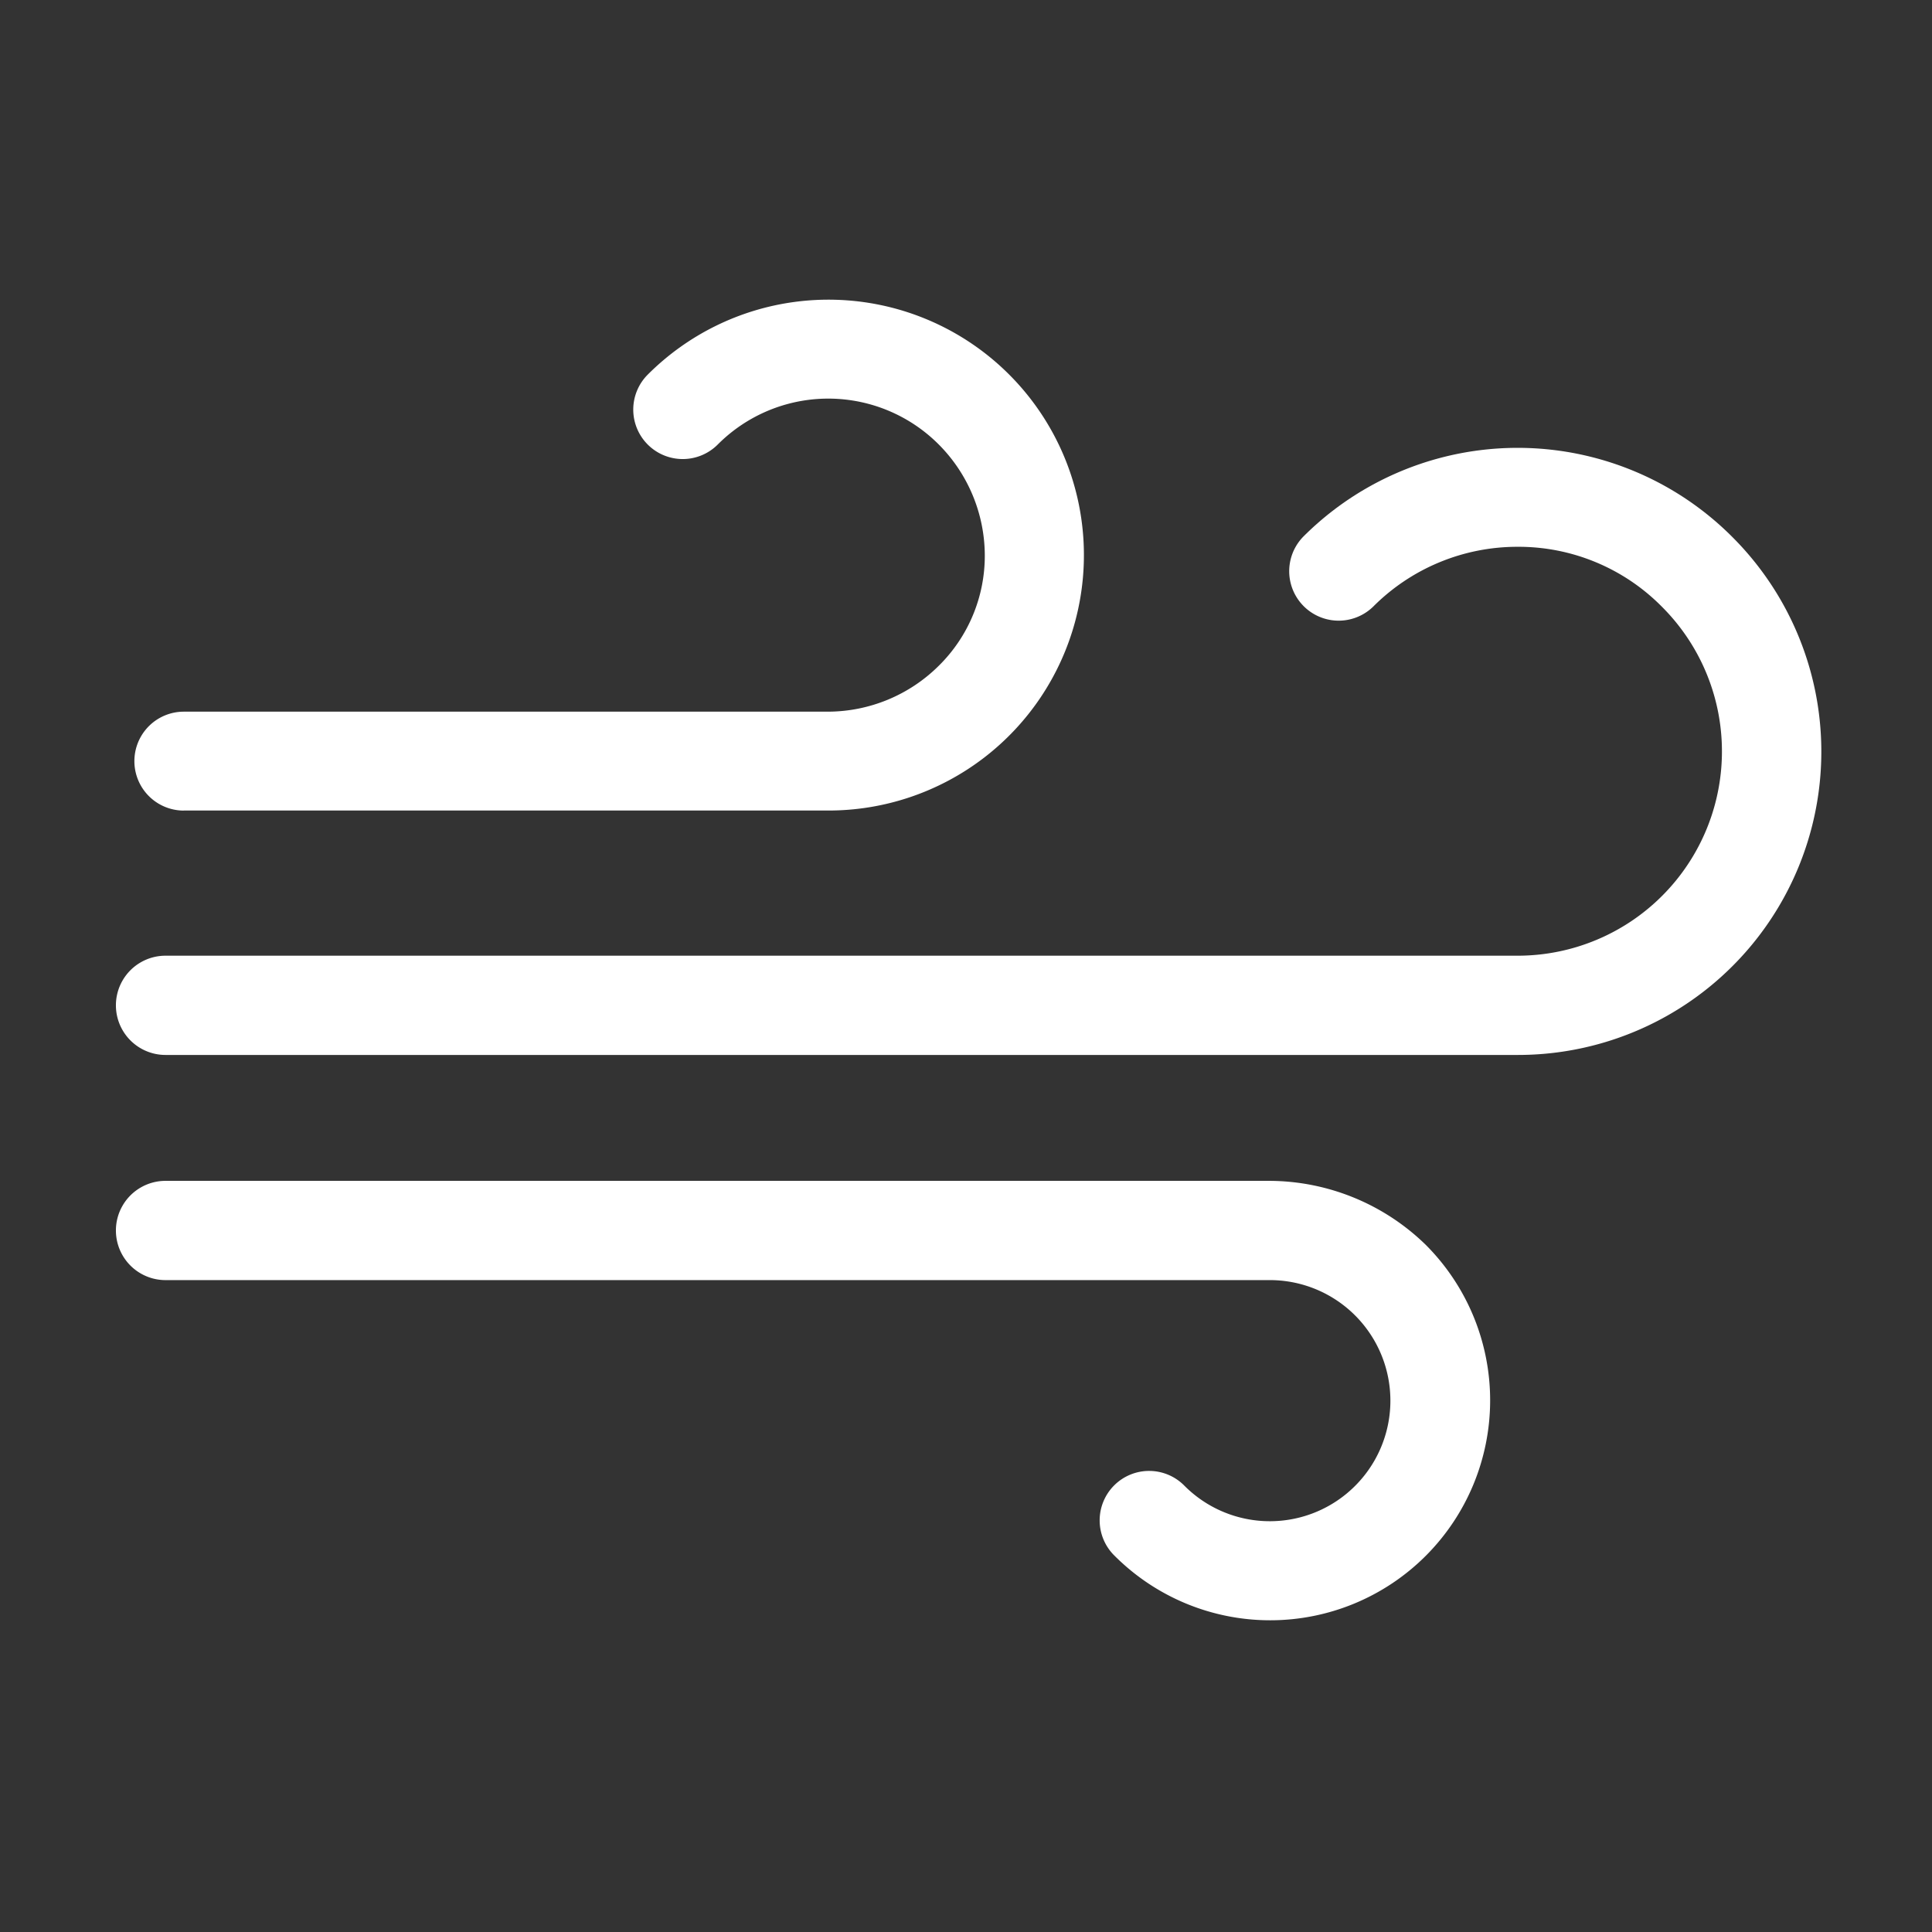
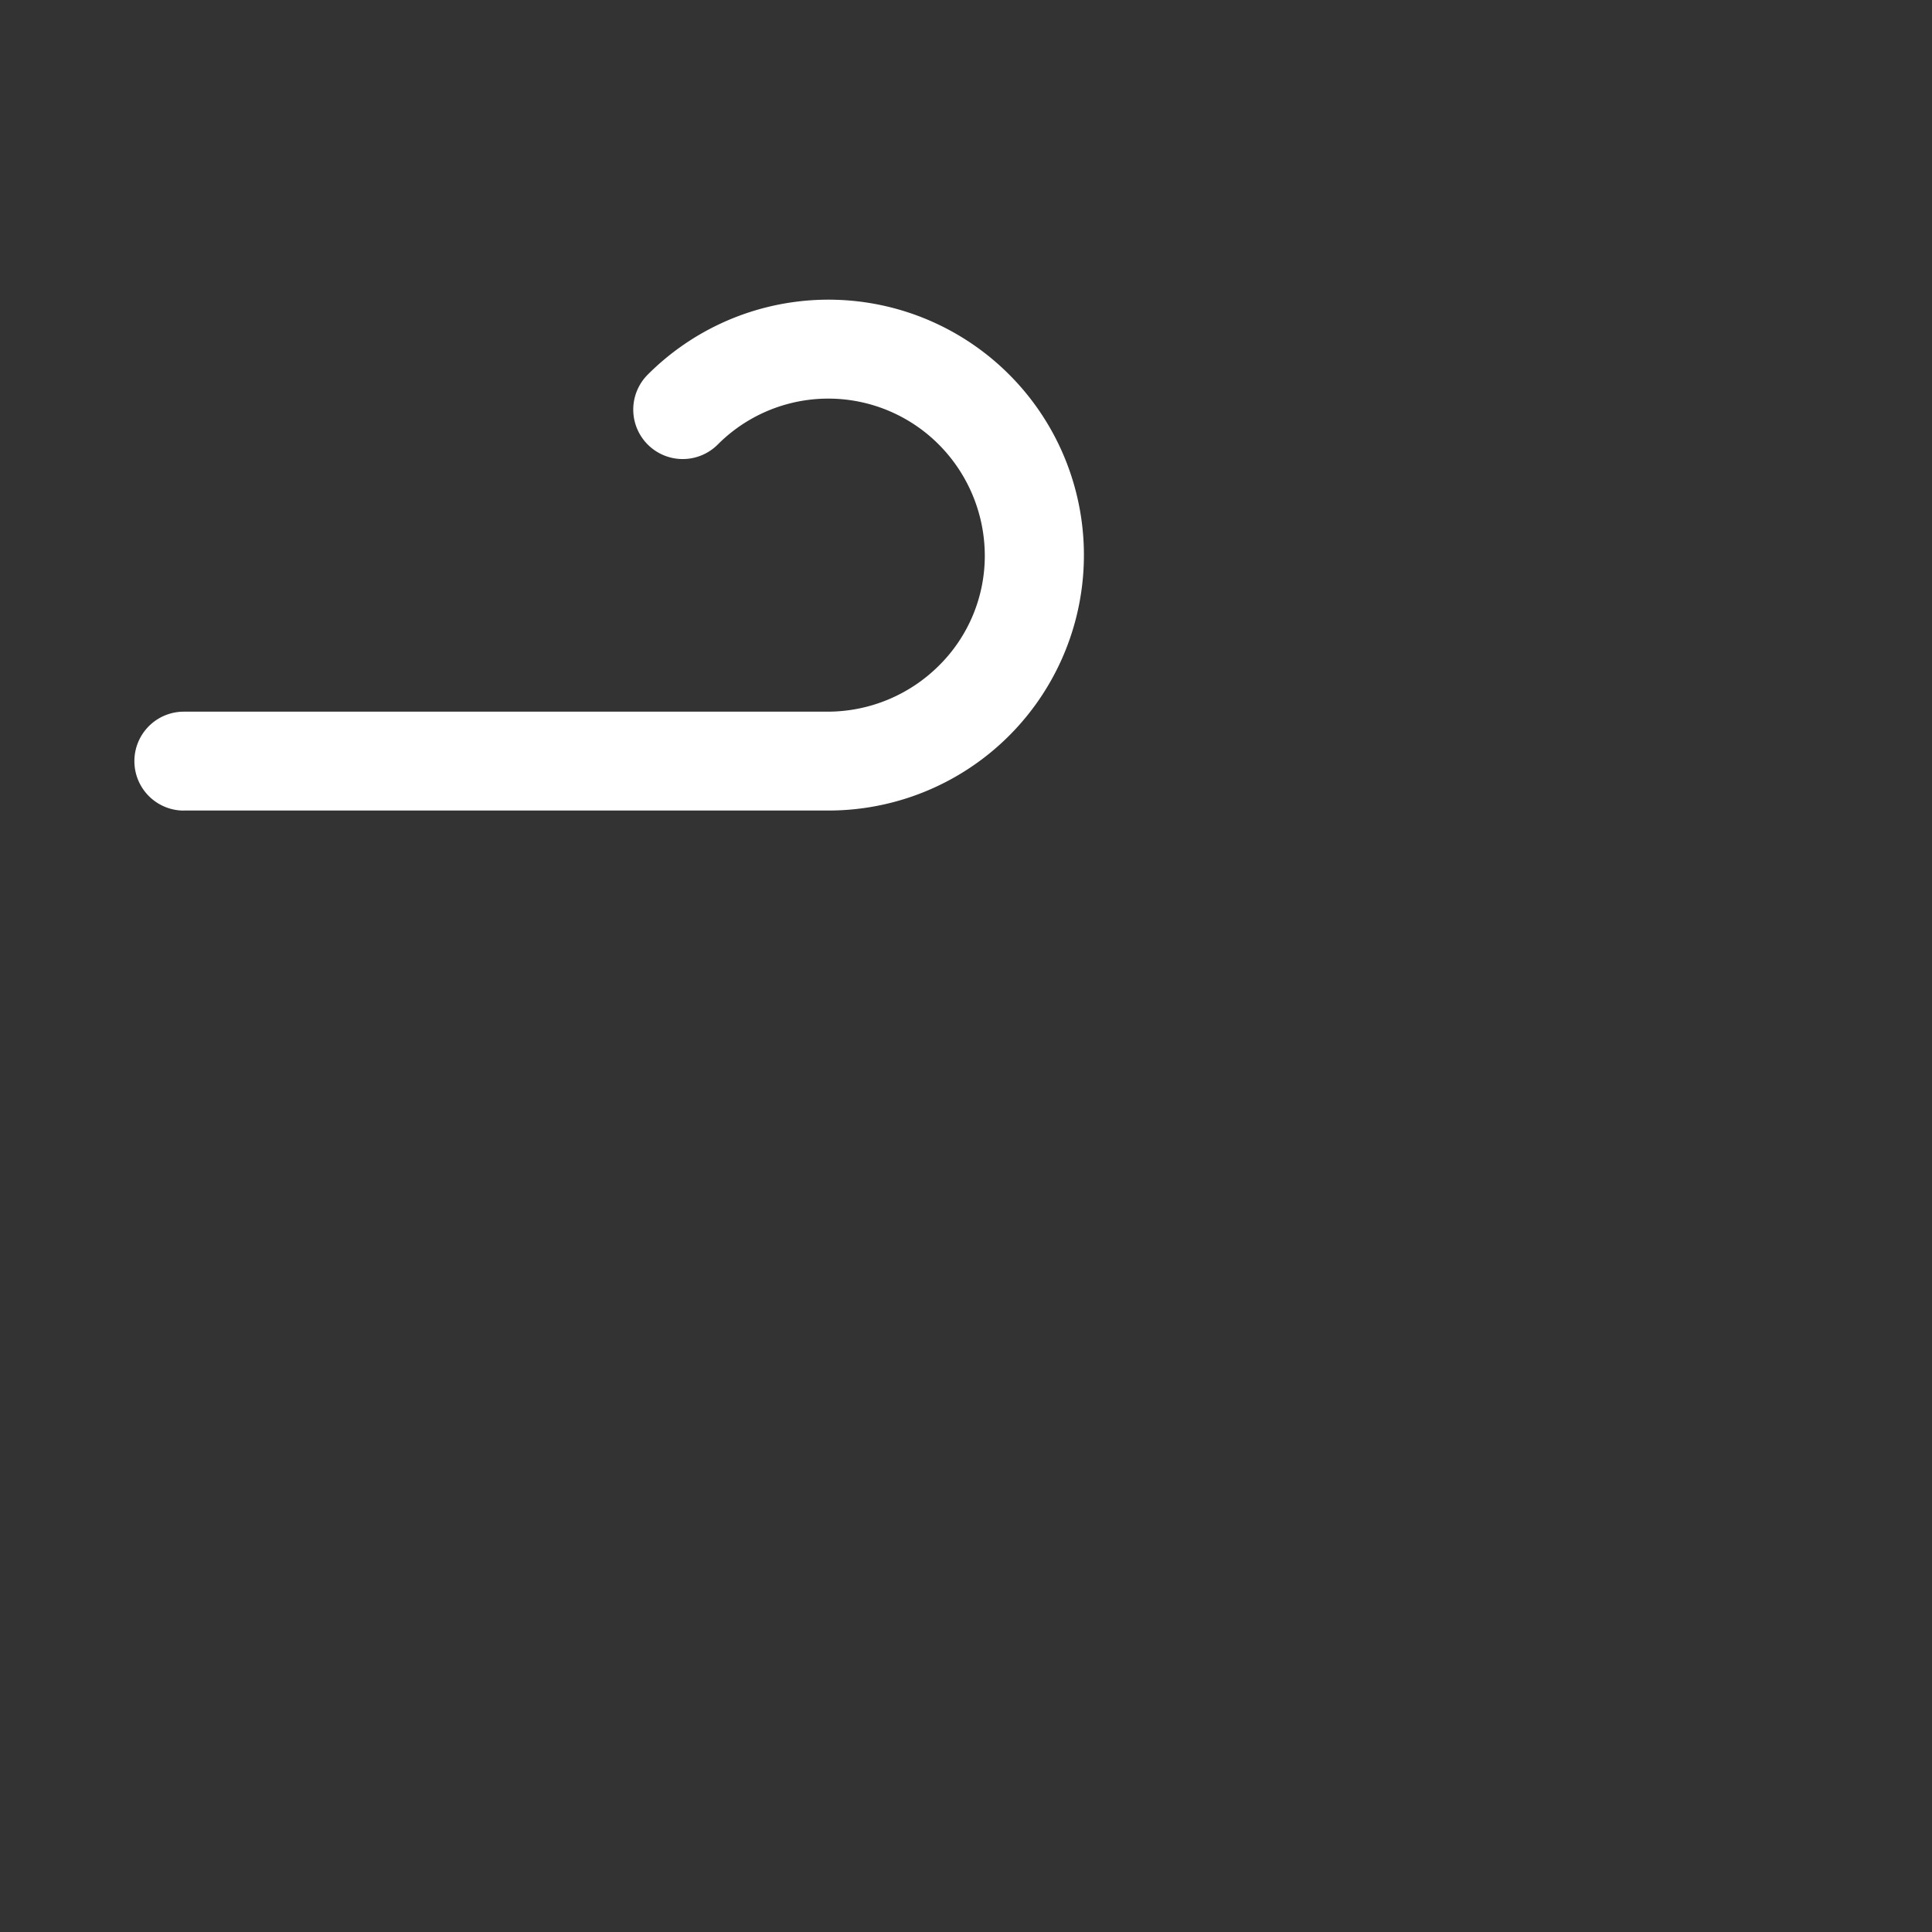
<svg xmlns="http://www.w3.org/2000/svg" width="100" height="100" viewBox="0 0 100 100">
  <rect x="0" y="0" width="100" height="100" fill="#333333" stroke="none" />
  <g id="隙間風" transform="translate(-933 -563)">
    <g id="グループ_1" data-name="グループ 1" transform="translate(850 170)" opacity="0">
      <g id="コンポーネント_1_2" data-name="コンポーネント 1 – 2" transform="translate(83 393)">
-         <rect id="長方形_3" data-name="長方形 3" width="100" height="100" fill="#fff" />
-       </g>
+         </g>
    </g>
    <g id="icon_16" transform="translate(939 520.811)">
      <path id="パス_40" data-name="パス 40" d="M8.068,84.142H41.423A13.221,13.221,0,1,0,32.08,61.578,2.56,2.56,0,1,0,35.7,65.2a8.073,8.073,0,0,1,11.446,0,8.167,8.167,0,0,1,2.379,5.723,7.992,7.992,0,0,1-2.379,5.723,8.167,8.167,0,0,1-5.723,2.379H8.068a2.56,2.56,0,1,0,0,5.12Z" transform="translate(-4.552 0)" fill="#fff" />
-       <path id="パス_41" data-name="パス 41" d="M59.728,322.3H2.568a2.568,2.568,0,1,0,0,5.137H59.728a6.24,6.24,0,1,1-4.413,10.653,2.56,2.56,0,1,0-3.62,3.62,11.384,11.384,0,0,0,16.1-16.1A11.642,11.642,0,0,0,59.728,322.3Z" transform="translate(0 -218.99)" fill="#fff" />
-       <path id="パス_42" data-name="パス 42" d="M83.653,106.8a15.689,15.689,0,0,0-22.2,0,2.56,2.56,0,0,0,3.62,3.62,10.537,10.537,0,0,1,7.481-3.1,10.426,10.426,0,0,1,7.464,3.1,10.575,10.575,0,0,1-7.464,18.065H2.568a2.568,2.568,0,0,0,0,5.137h70A15.7,15.7,0,0,0,83.653,106.8Z" transform="translate(0 -36.829)" fill="#fff" />
    </g>
  </g>
</svg>